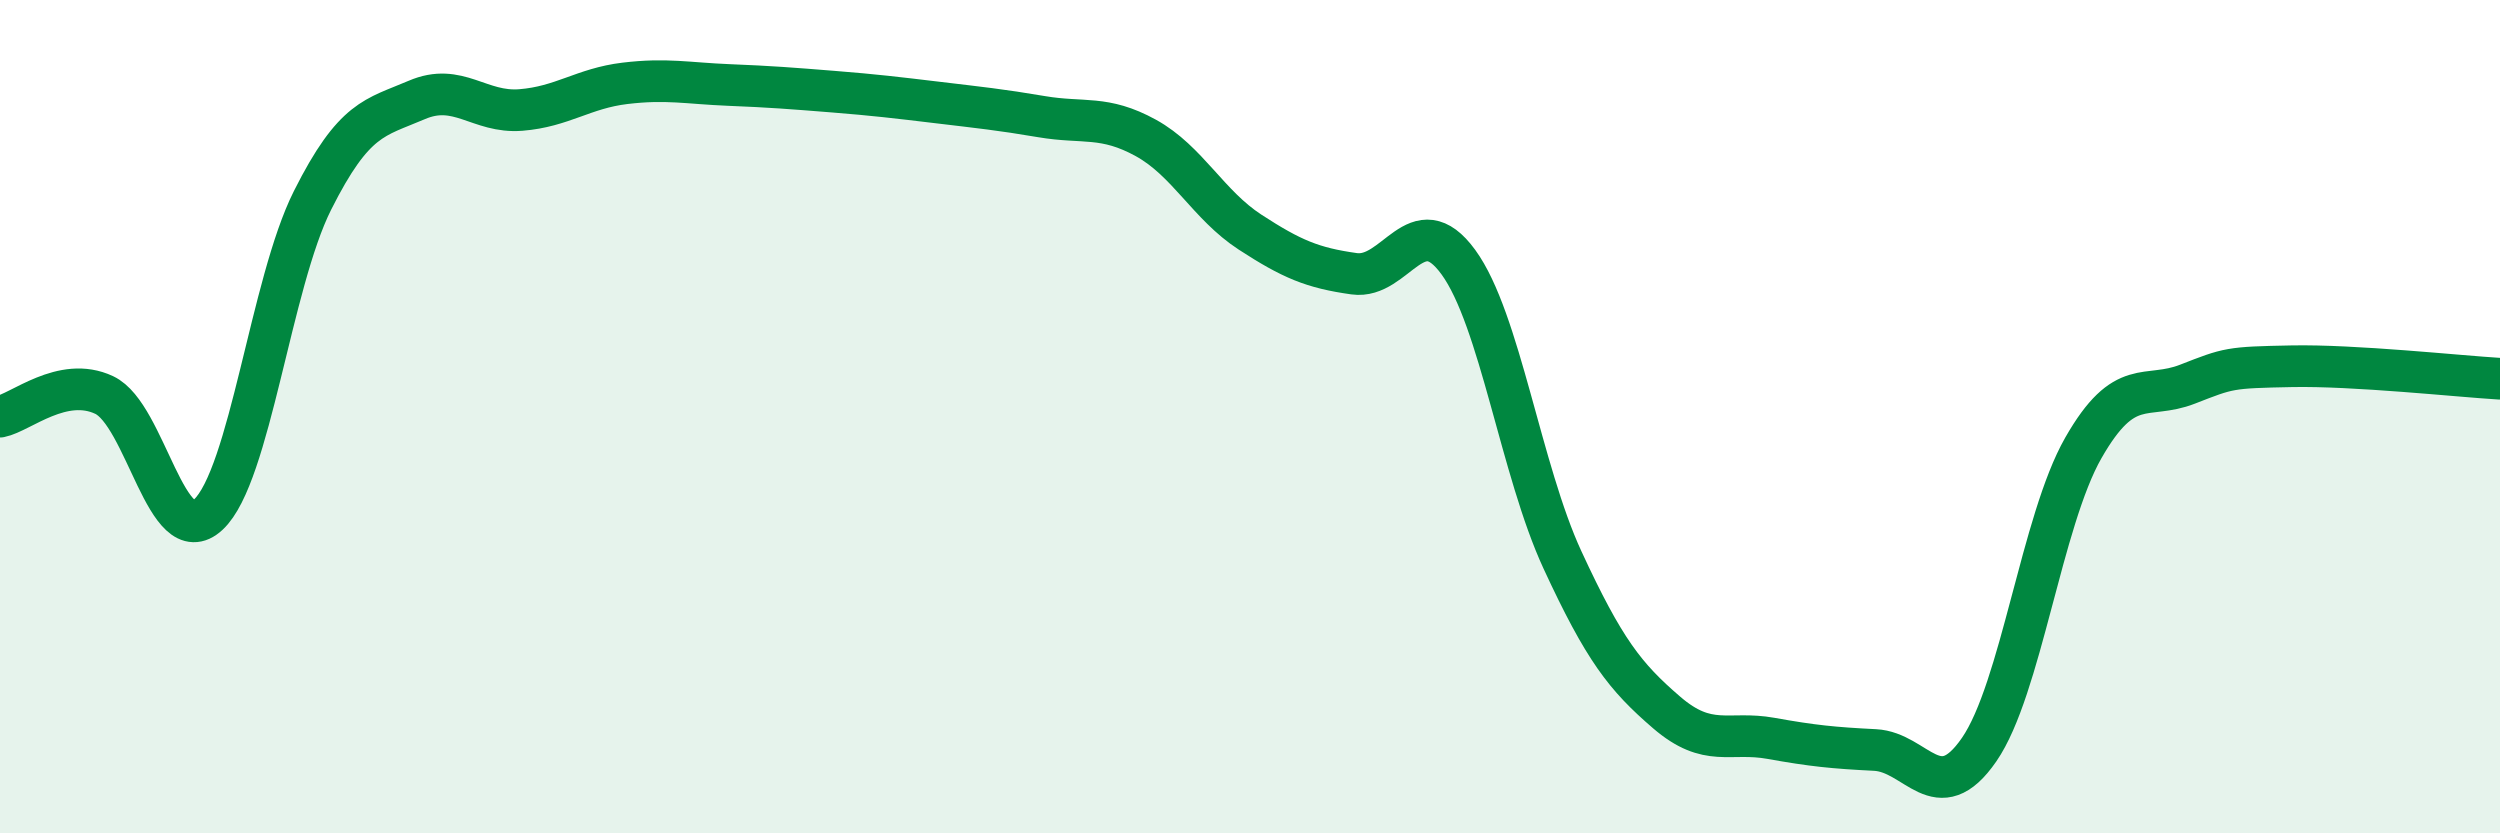
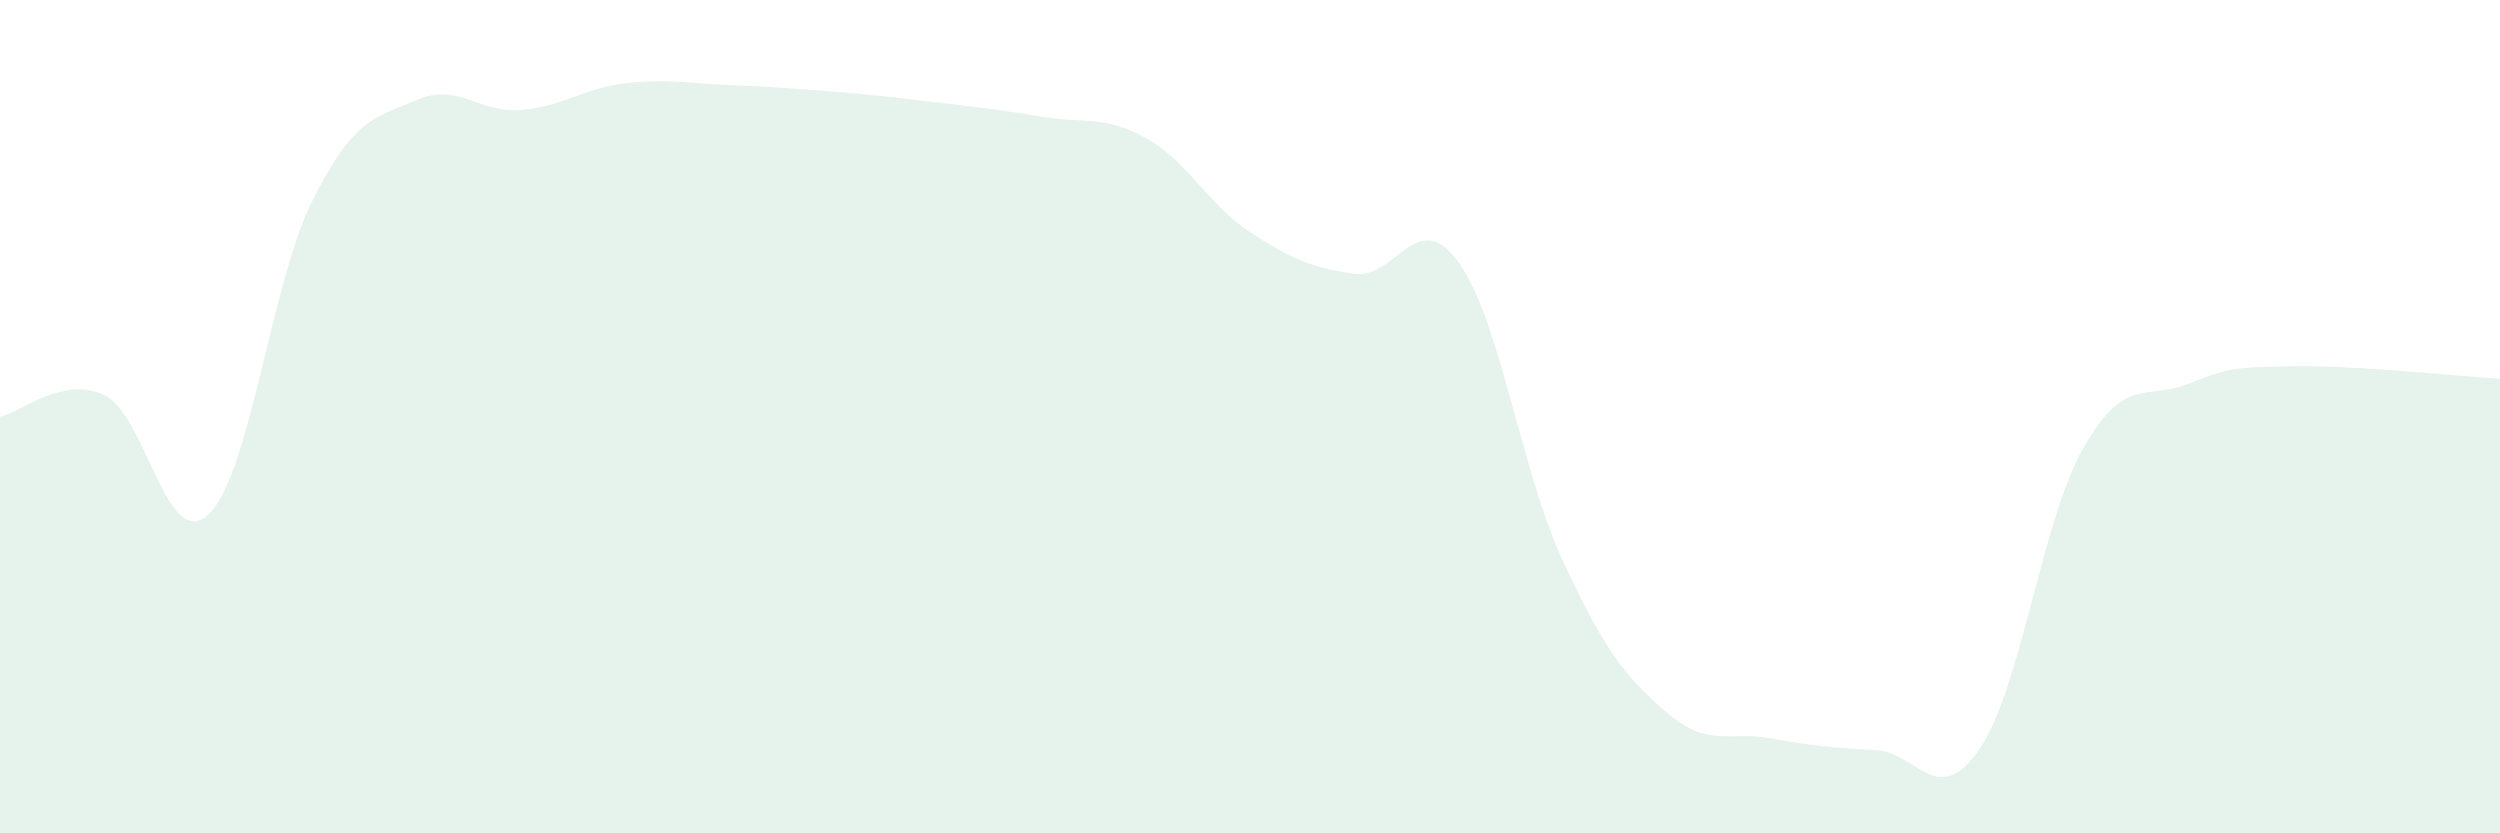
<svg xmlns="http://www.w3.org/2000/svg" width="60" height="20" viewBox="0 0 60 20">
  <path d="M 0,10 C 0.5,9.9 1.5,9.01 2.5,9.48 C 3.5,9.95 4,13.28 5,12.35 C 6,11.42 6.5,6.8 7.5,4.81 C 8.5,2.82 9,2.83 10,2.4 C 11,1.97 11.5,2.72 12.5,2.64 C 13.5,2.56 14,2.12 15,2 C 16,1.88 16.5,2 17.5,2.04 C 18.5,2.08 19,2.12 20,2.2 C 21,2.28 21.5,2.34 22.5,2.46 C 23.5,2.58 24,2.63 25,2.8 C 26,2.97 26.5,2.76 27.5,3.31 C 28.5,3.86 29,4.92 30,5.57 C 31,6.22 31.5,6.43 32.5,6.57 C 33.5,6.71 34,4.92 35,6.29 C 36,7.66 36.5,11.28 37.5,13.44 C 38.5,15.6 39,16.24 40,17.1 C 41,17.96 41.5,17.54 42.5,17.72 C 43.5,17.9 44,17.95 45,18 C 46,18.05 46.5,19.44 47.5,17.99 C 48.5,16.54 49,12.5 50,10.75 C 51,9 51.5,9.61 52.5,9.22 C 53.5,8.83 53.5,8.82 55,8.79 C 56.5,8.76 59,9.03 60,9.09L60 20L0 20Z" fill="#008740" opacity="0.1" stroke-linecap="round" stroke-linejoin="round" />
-   <path d="M 0,10 C 0.5,9.9 1.5,9.01 2.5,9.48 C 3.5,9.95 4,13.28 5,12.35 C 6,11.42 6.5,6.8 7.5,4.81 C 8.5,2.82 9,2.83 10,2.4 C 11,1.97 11.5,2.72 12.5,2.64 C 13.5,2.56 14,2.12 15,2 C 16,1.88 16.5,2 17.5,2.04 C 18.5,2.08 19,2.12 20,2.2 C 21,2.28 21.5,2.34 22.5,2.46 C 23.5,2.58 24,2.63 25,2.8 C 26,2.97 26.5,2.76 27.5,3.31 C 28.5,3.86 29,4.92 30,5.57 C 31,6.22 31.5,6.43 32.5,6.57 C 33.5,6.71 34,4.92 35,6.29 C 36,7.66 36.5,11.28 37.5,13.44 C 38.5,15.6 39,16.24 40,17.1 C 41,17.96 41.5,17.54 42.5,17.72 C 43.5,17.9 44,17.95 45,18 C 46,18.05 46.5,19.44 47.5,17.99 C 48.5,16.54 49,12.5 50,10.75 C 51,9 51.5,9.61 52.5,9.22 C 53.5,8.83 53.5,8.82 55,8.79 C 56.5,8.76 59,9.03 60,9.09" stroke="#008740" stroke-width="1" fill="none" stroke-linecap="round" stroke-linejoin="round" />
</svg>